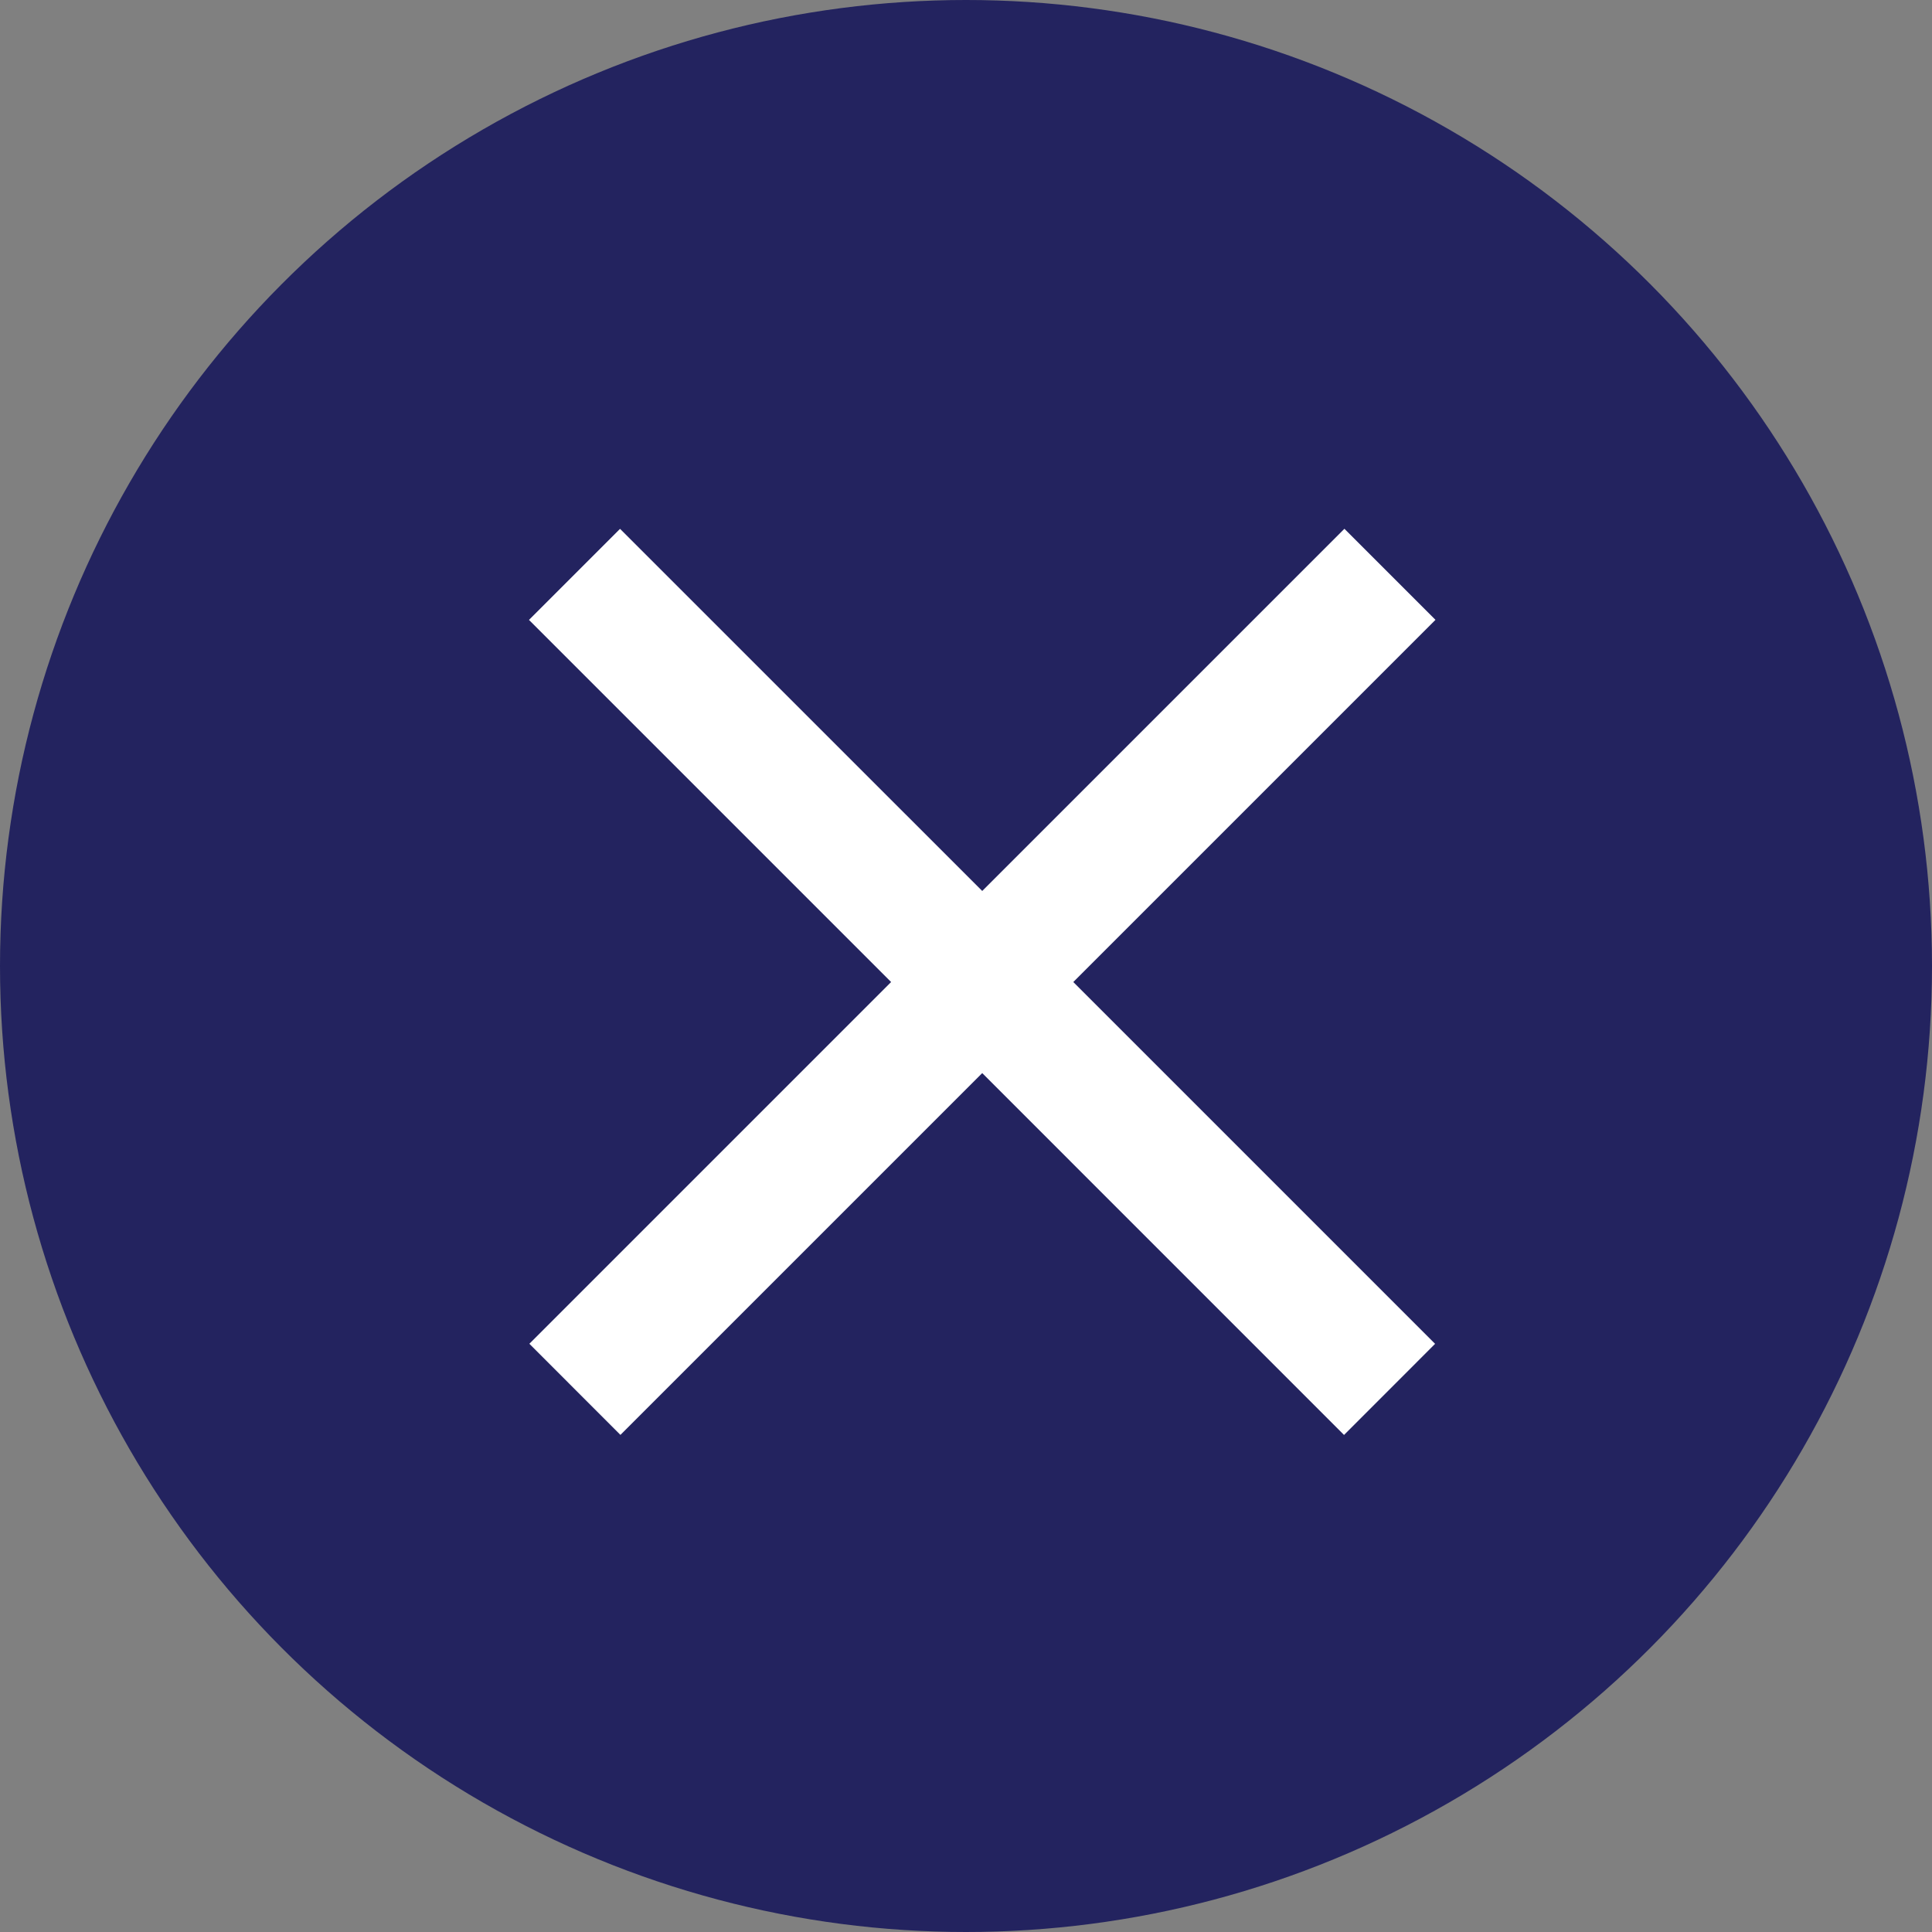
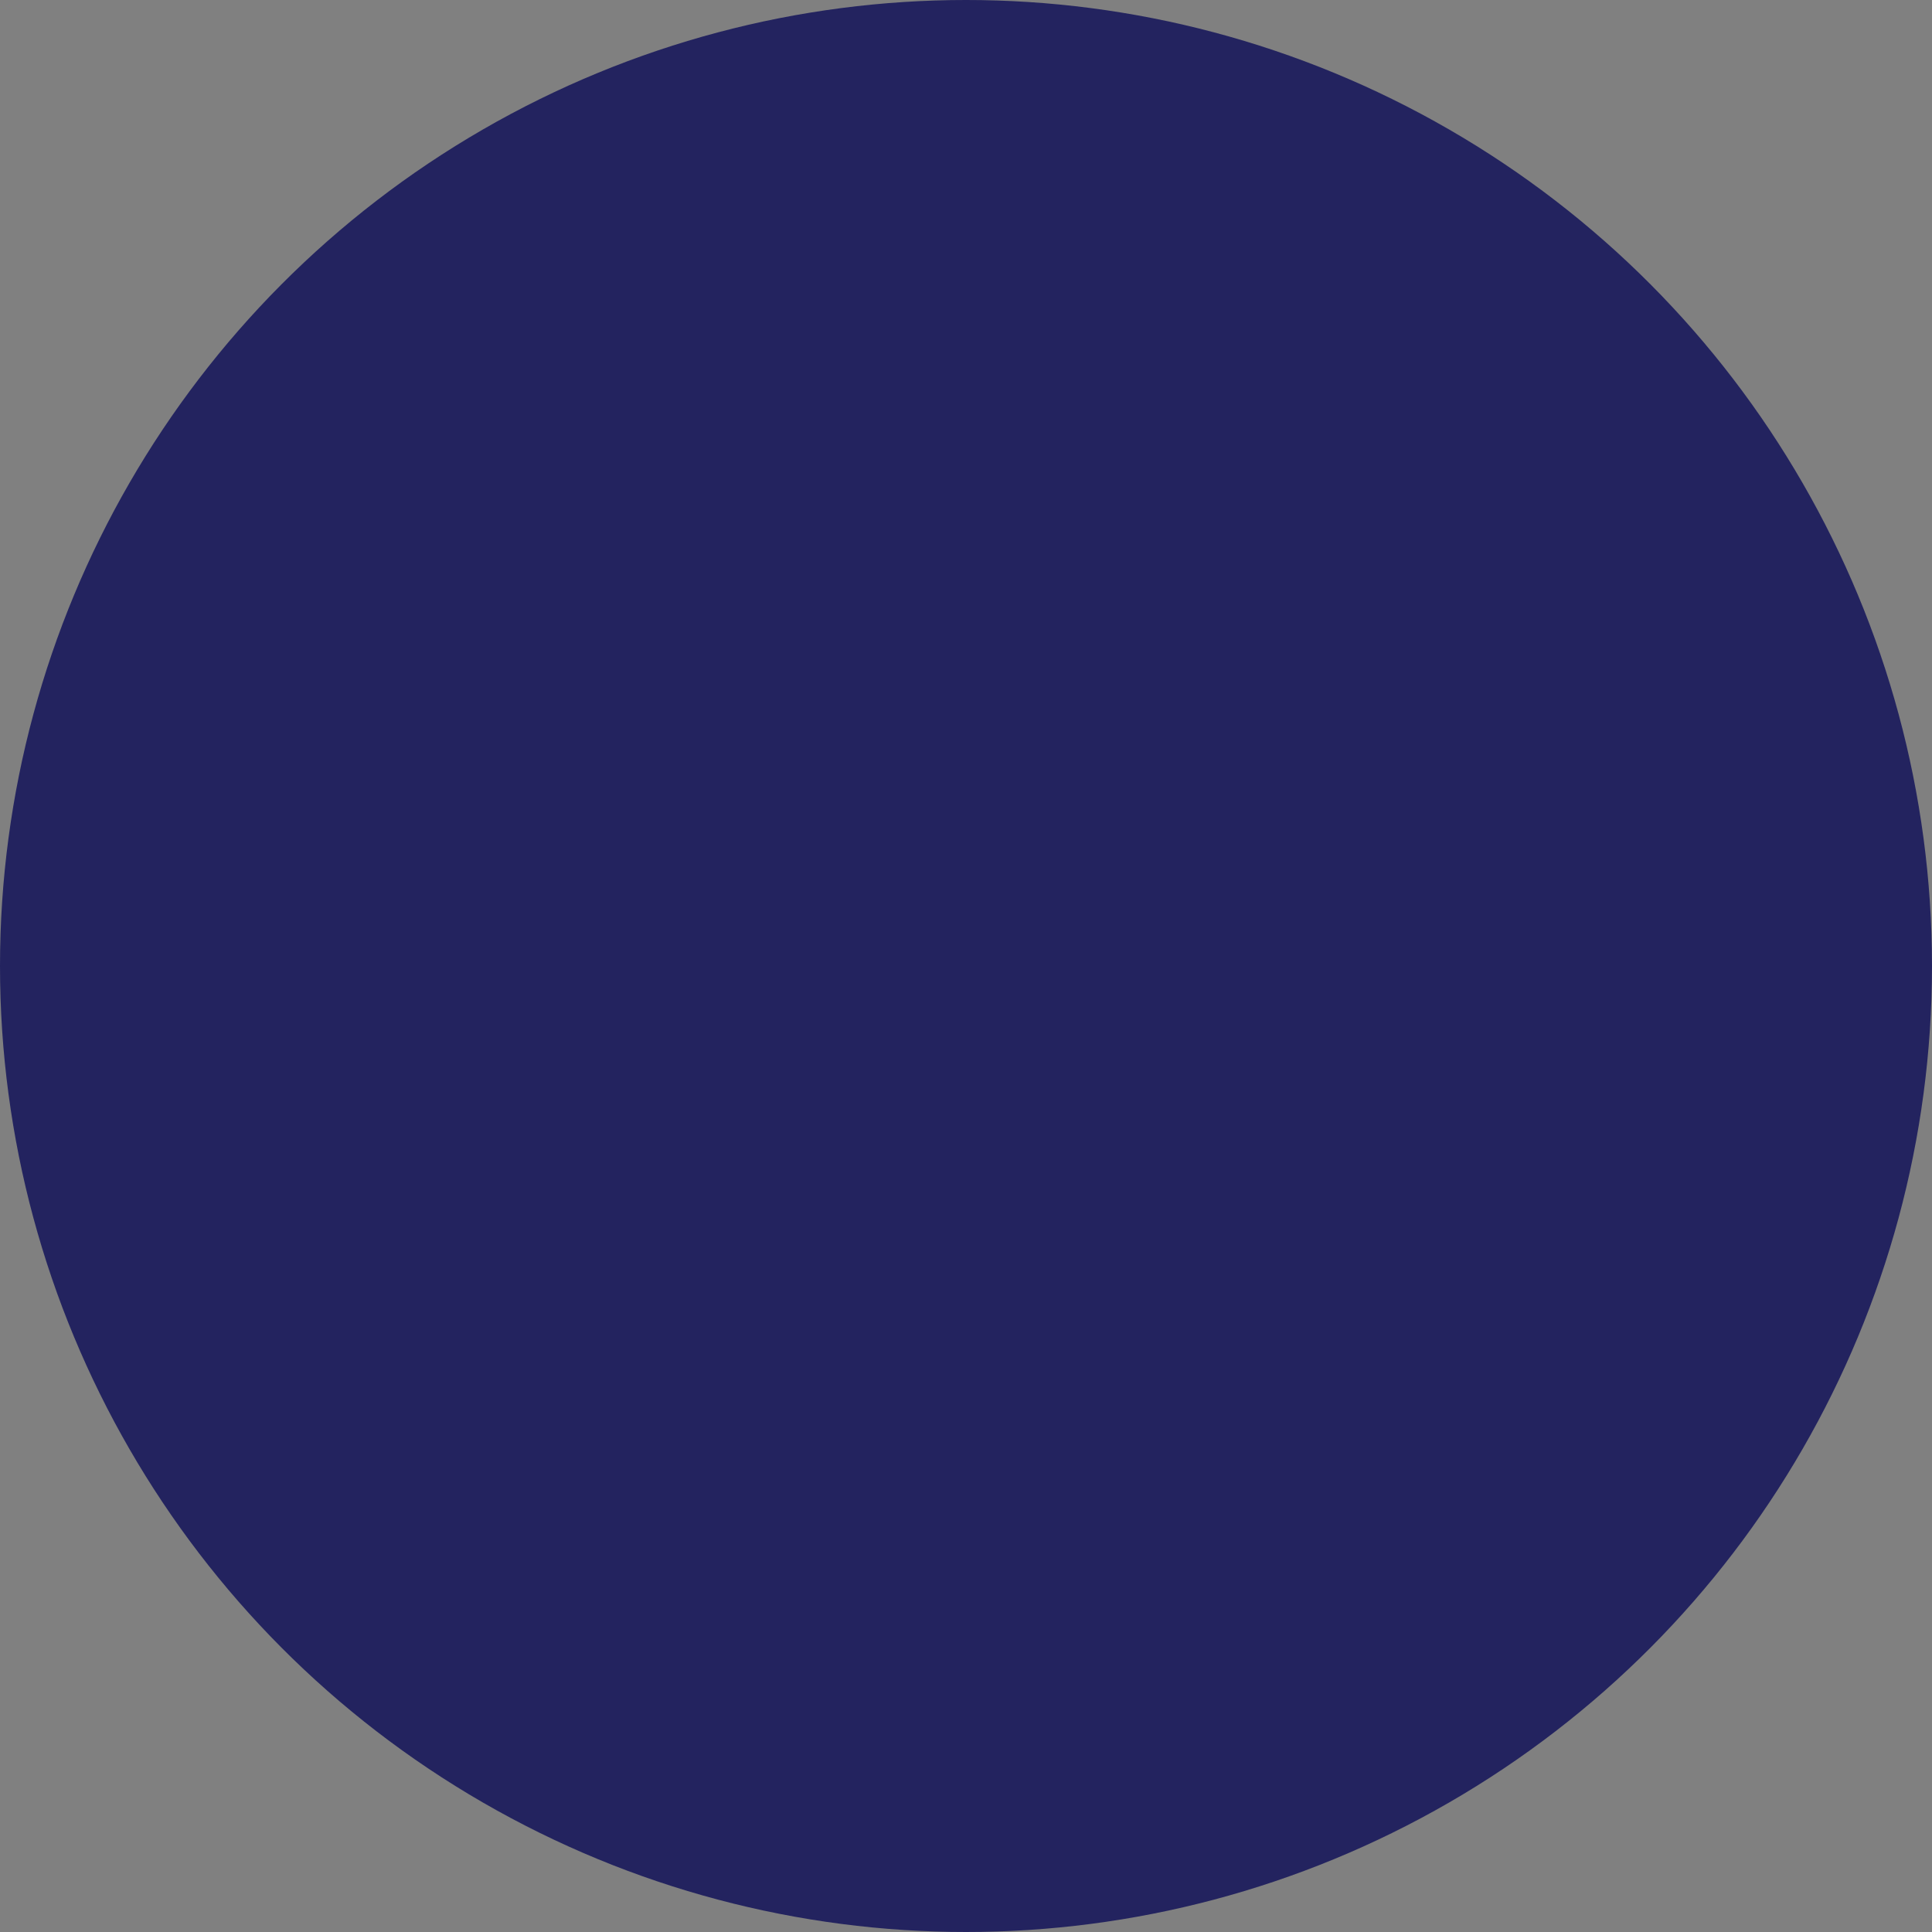
<svg xmlns="http://www.w3.org/2000/svg" width="30" height="30" viewBox="0 0 30 30" fill="none">
  <rect x="0" y="0" width="30" height="30" fill="#808080" stroke="none" />
  <circle cx="15" cy="15" r="15" transform="rotate(180 15 15)" fill="#23235F" />
-   <path fill-rule="evenodd" clip-rule="evenodd" d="M15.252 16.663L20.87 22.282L22.284 20.867L16.666 15.249L22.29 9.625L20.876 8.211L15.252 13.835L9.628 8.212L8.214 9.626L13.837 15.249L8.22 20.866L9.634 22.281L15.252 16.663Z" fill="white" />
</svg>